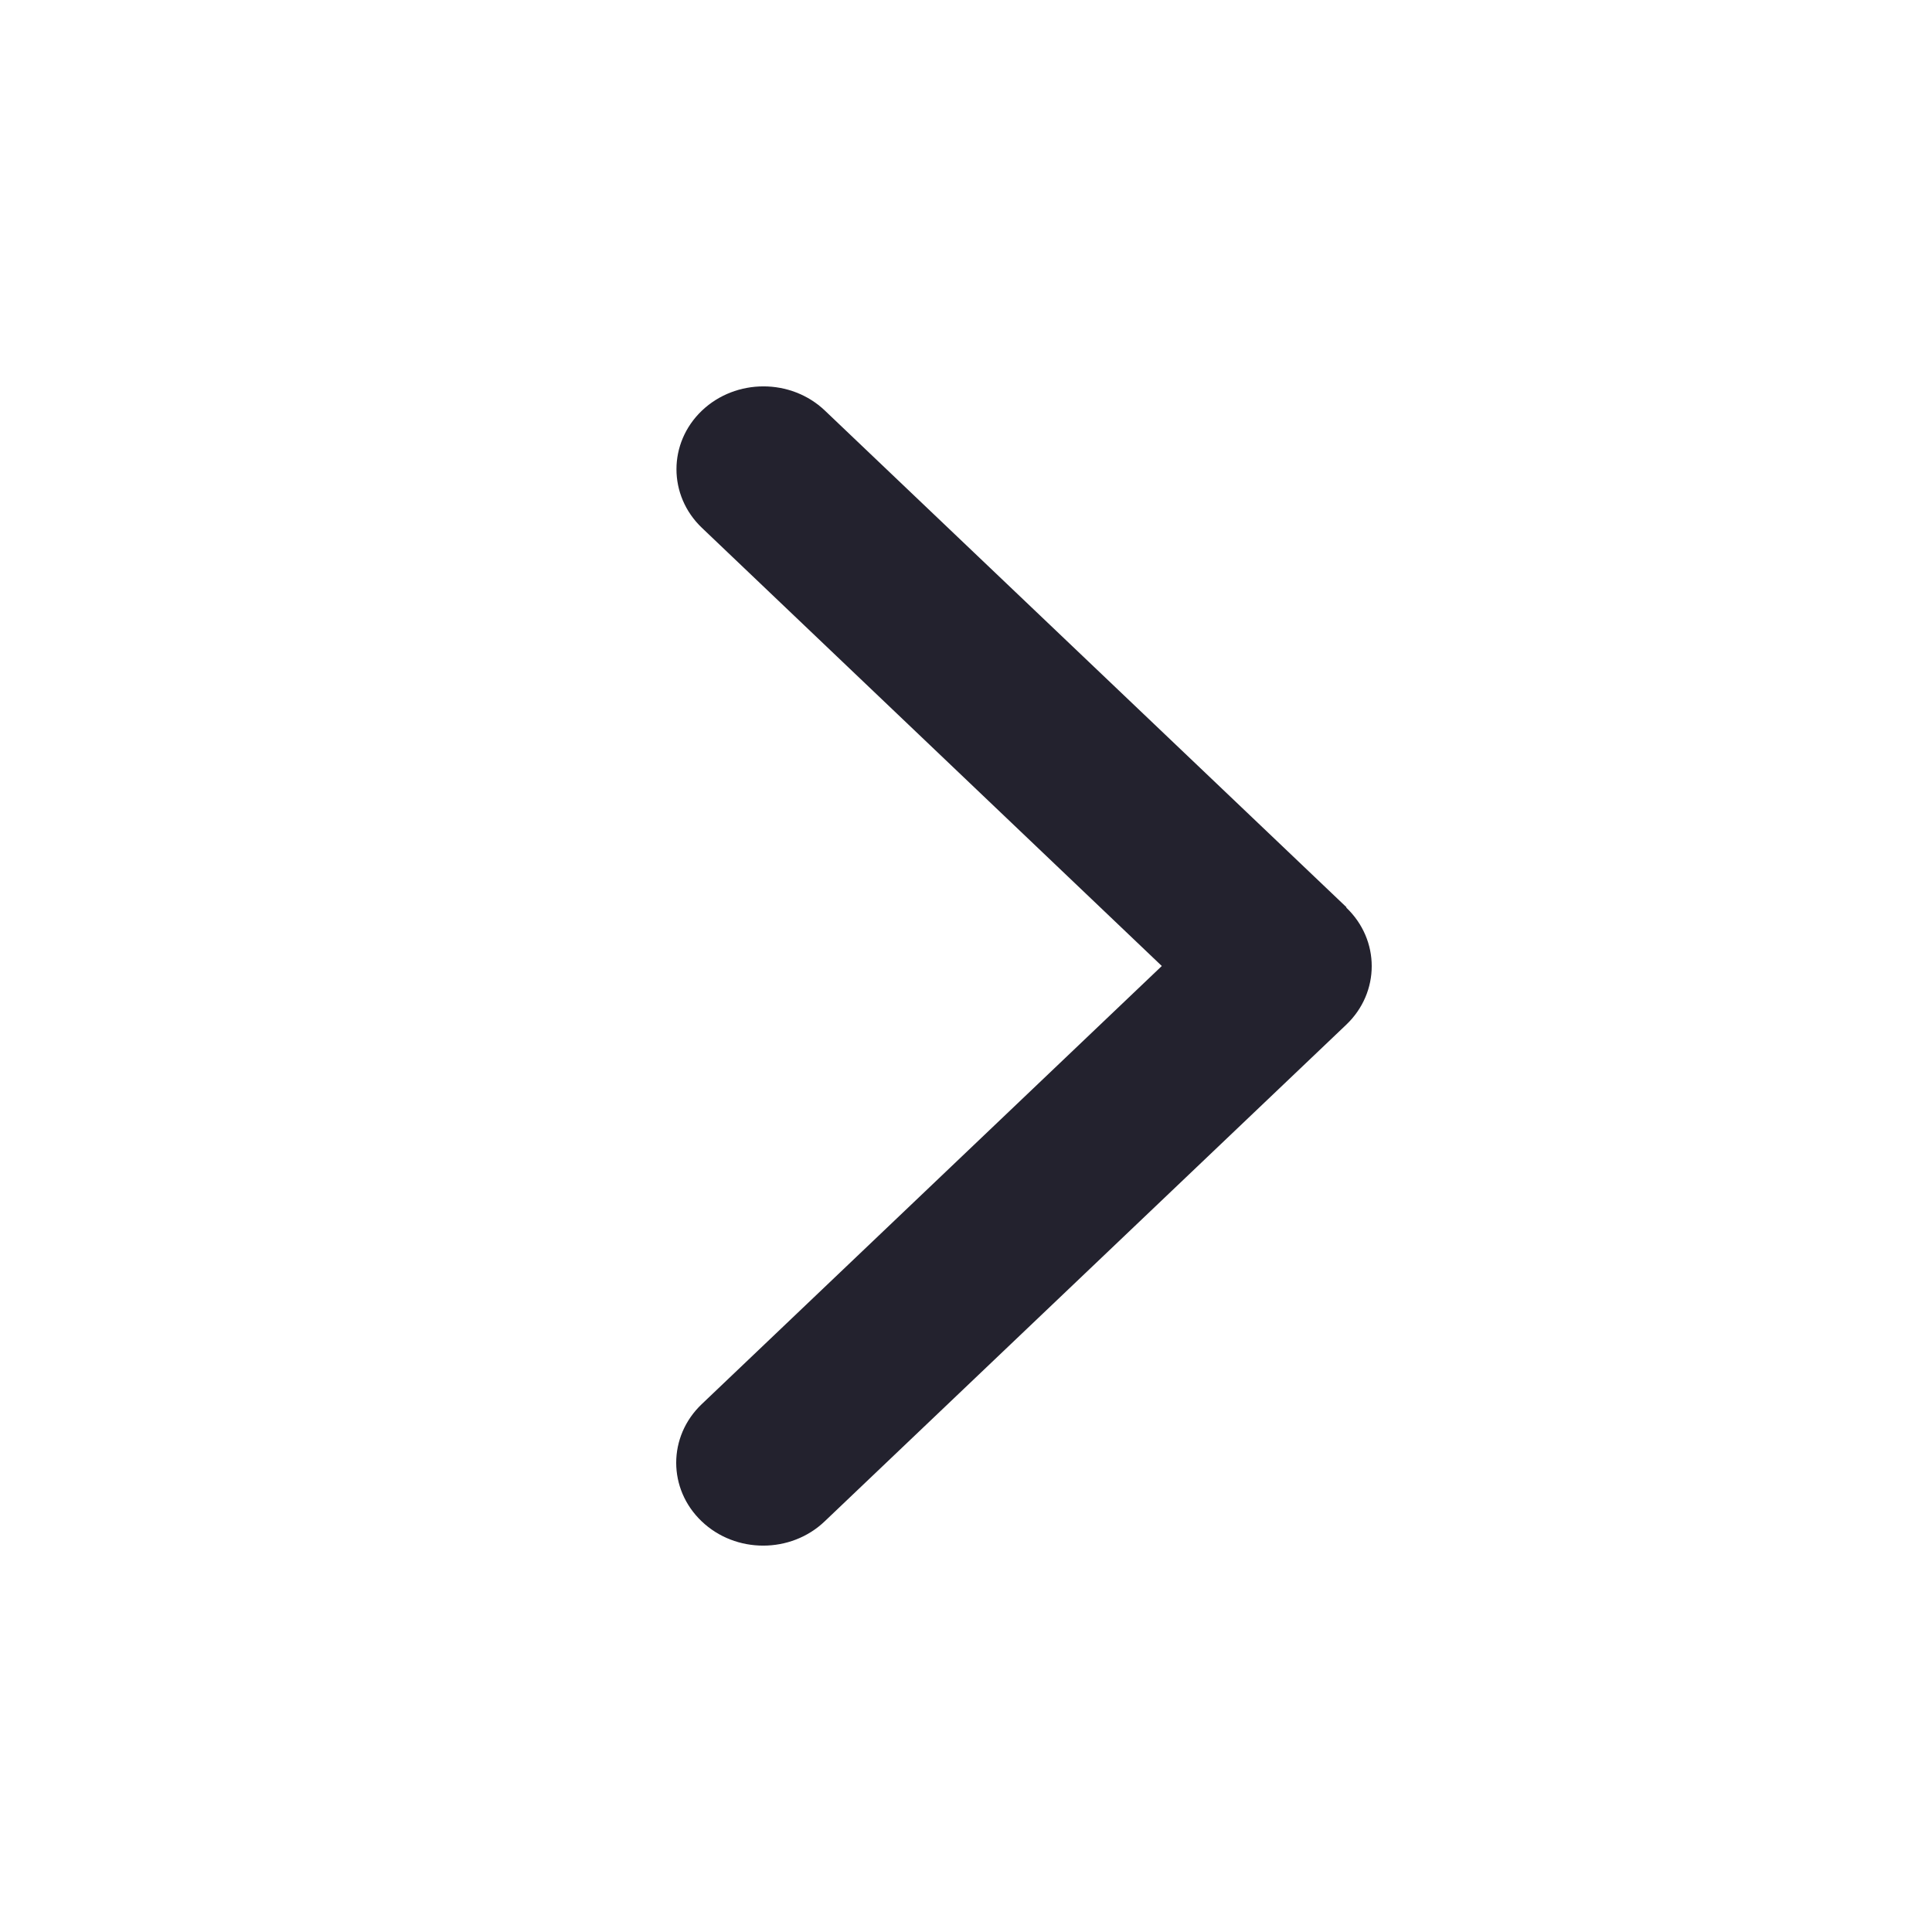
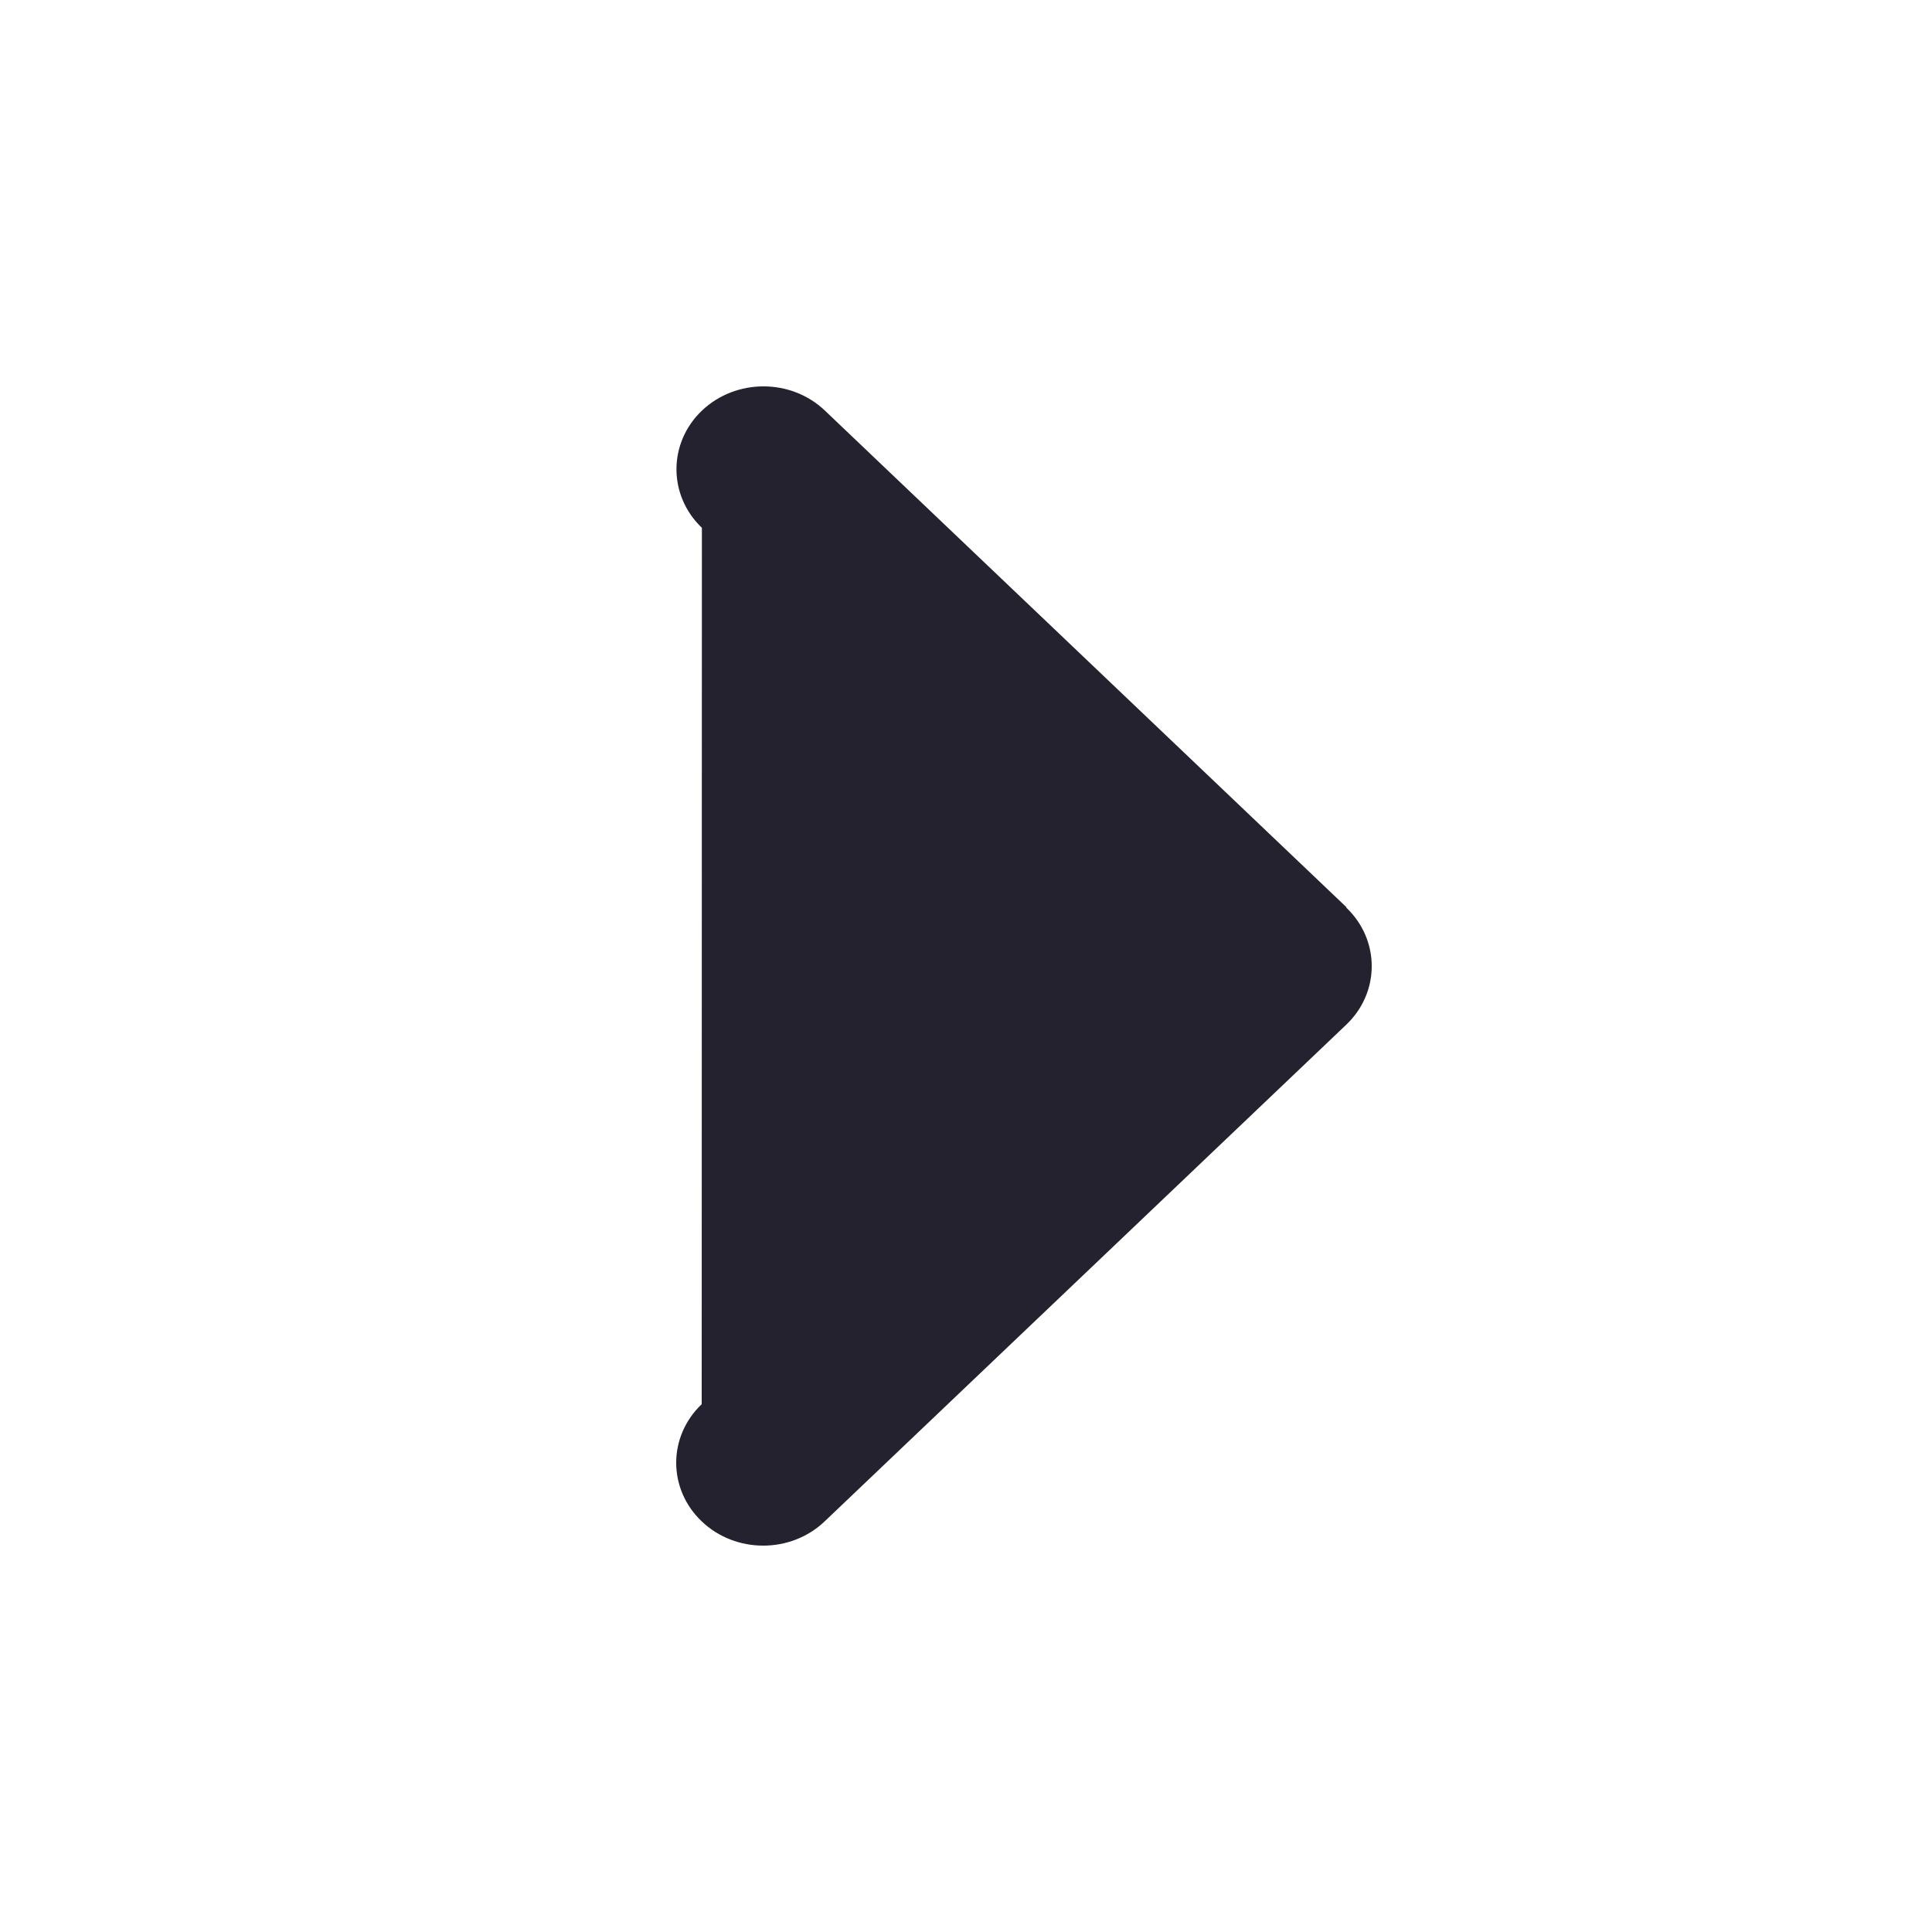
<svg xmlns="http://www.w3.org/2000/svg" width="20" height="20" viewBox="0 0 20 20" fill="none">
-   <path d="M13.936 9.395C14.288 9.73 14.288 10.273 13.936 10.608L8.537 15.749C8.186 16.084 7.615 16.084 7.264 15.749C6.912 15.414 6.912 14.871 7.264 14.536L12.027 10L7.266 5.464C6.915 5.129 6.915 4.586 7.266 4.251C7.618 3.916 8.189 3.916 8.54 4.251L13.939 9.392L13.936 9.395Z" fill="#23222E" />
+   <path d="M13.936 9.395C14.288 9.73 14.288 10.273 13.936 10.608L8.537 15.749C8.186 16.084 7.615 16.084 7.264 15.749C6.912 15.414 6.912 14.871 7.264 14.536L7.266 5.464C6.915 5.129 6.915 4.586 7.266 4.251C7.618 3.916 8.189 3.916 8.54 4.251L13.939 9.392L13.936 9.395Z" fill="#23222E" />
</svg>